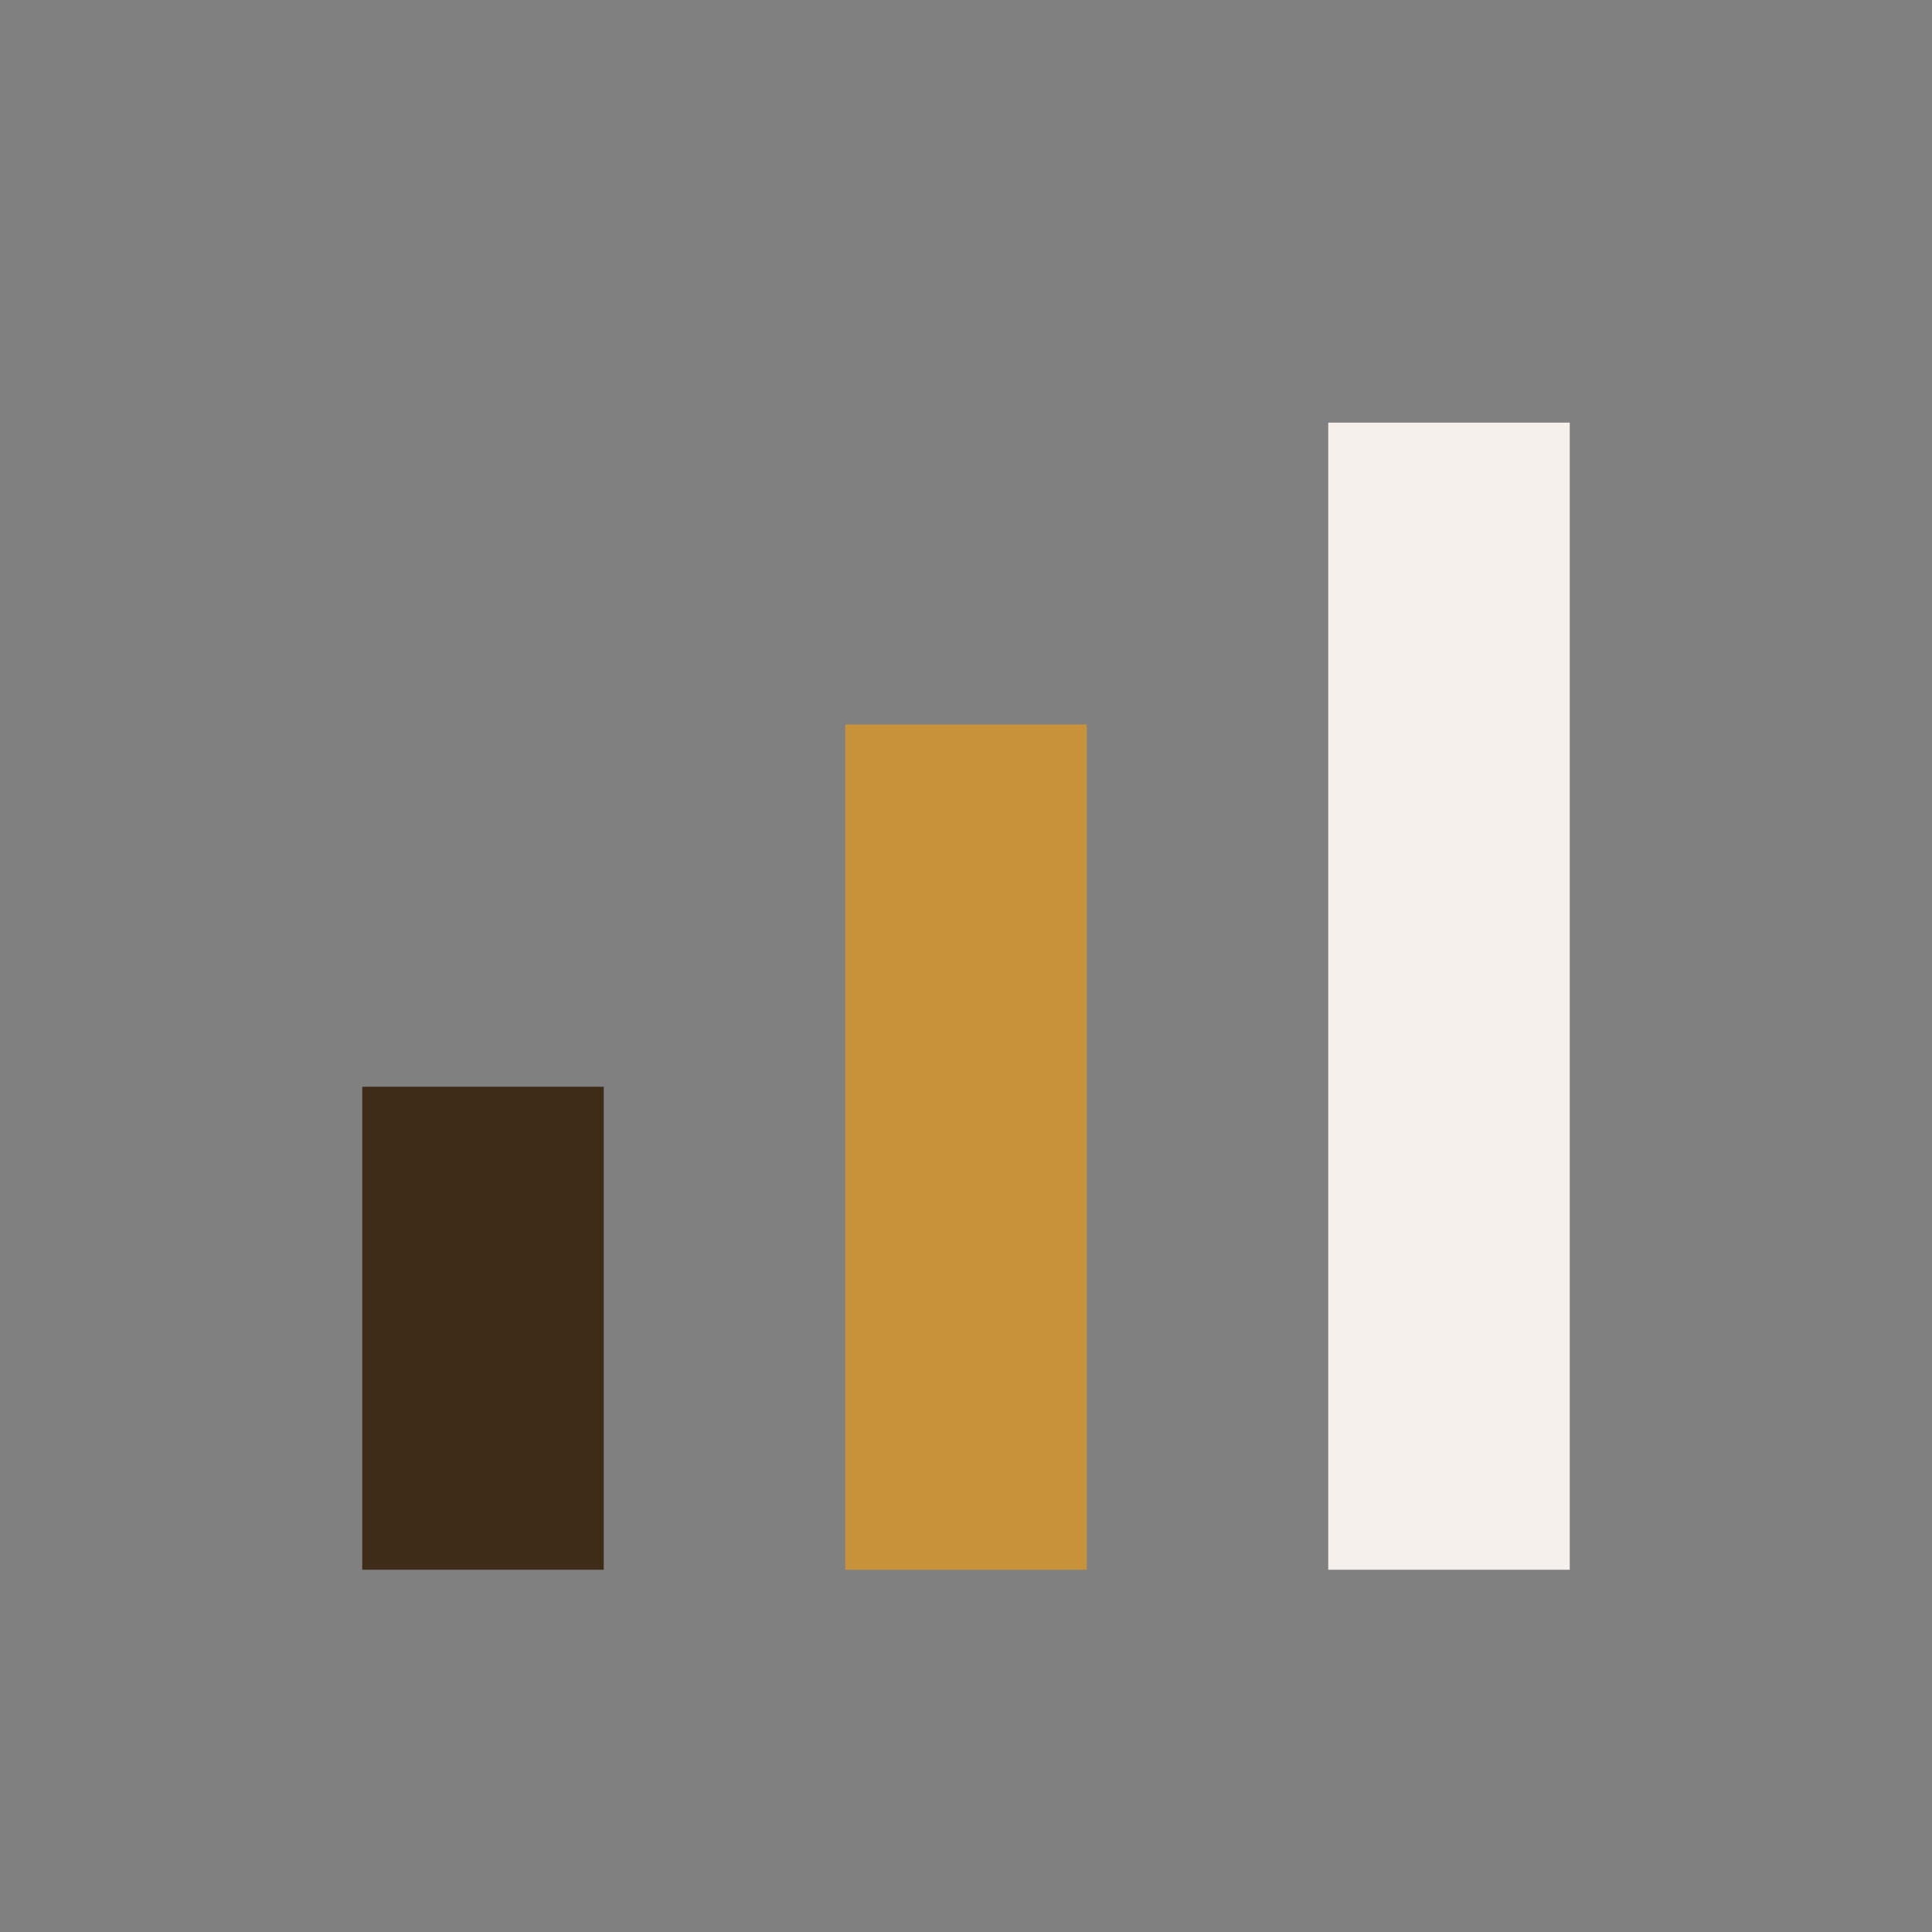
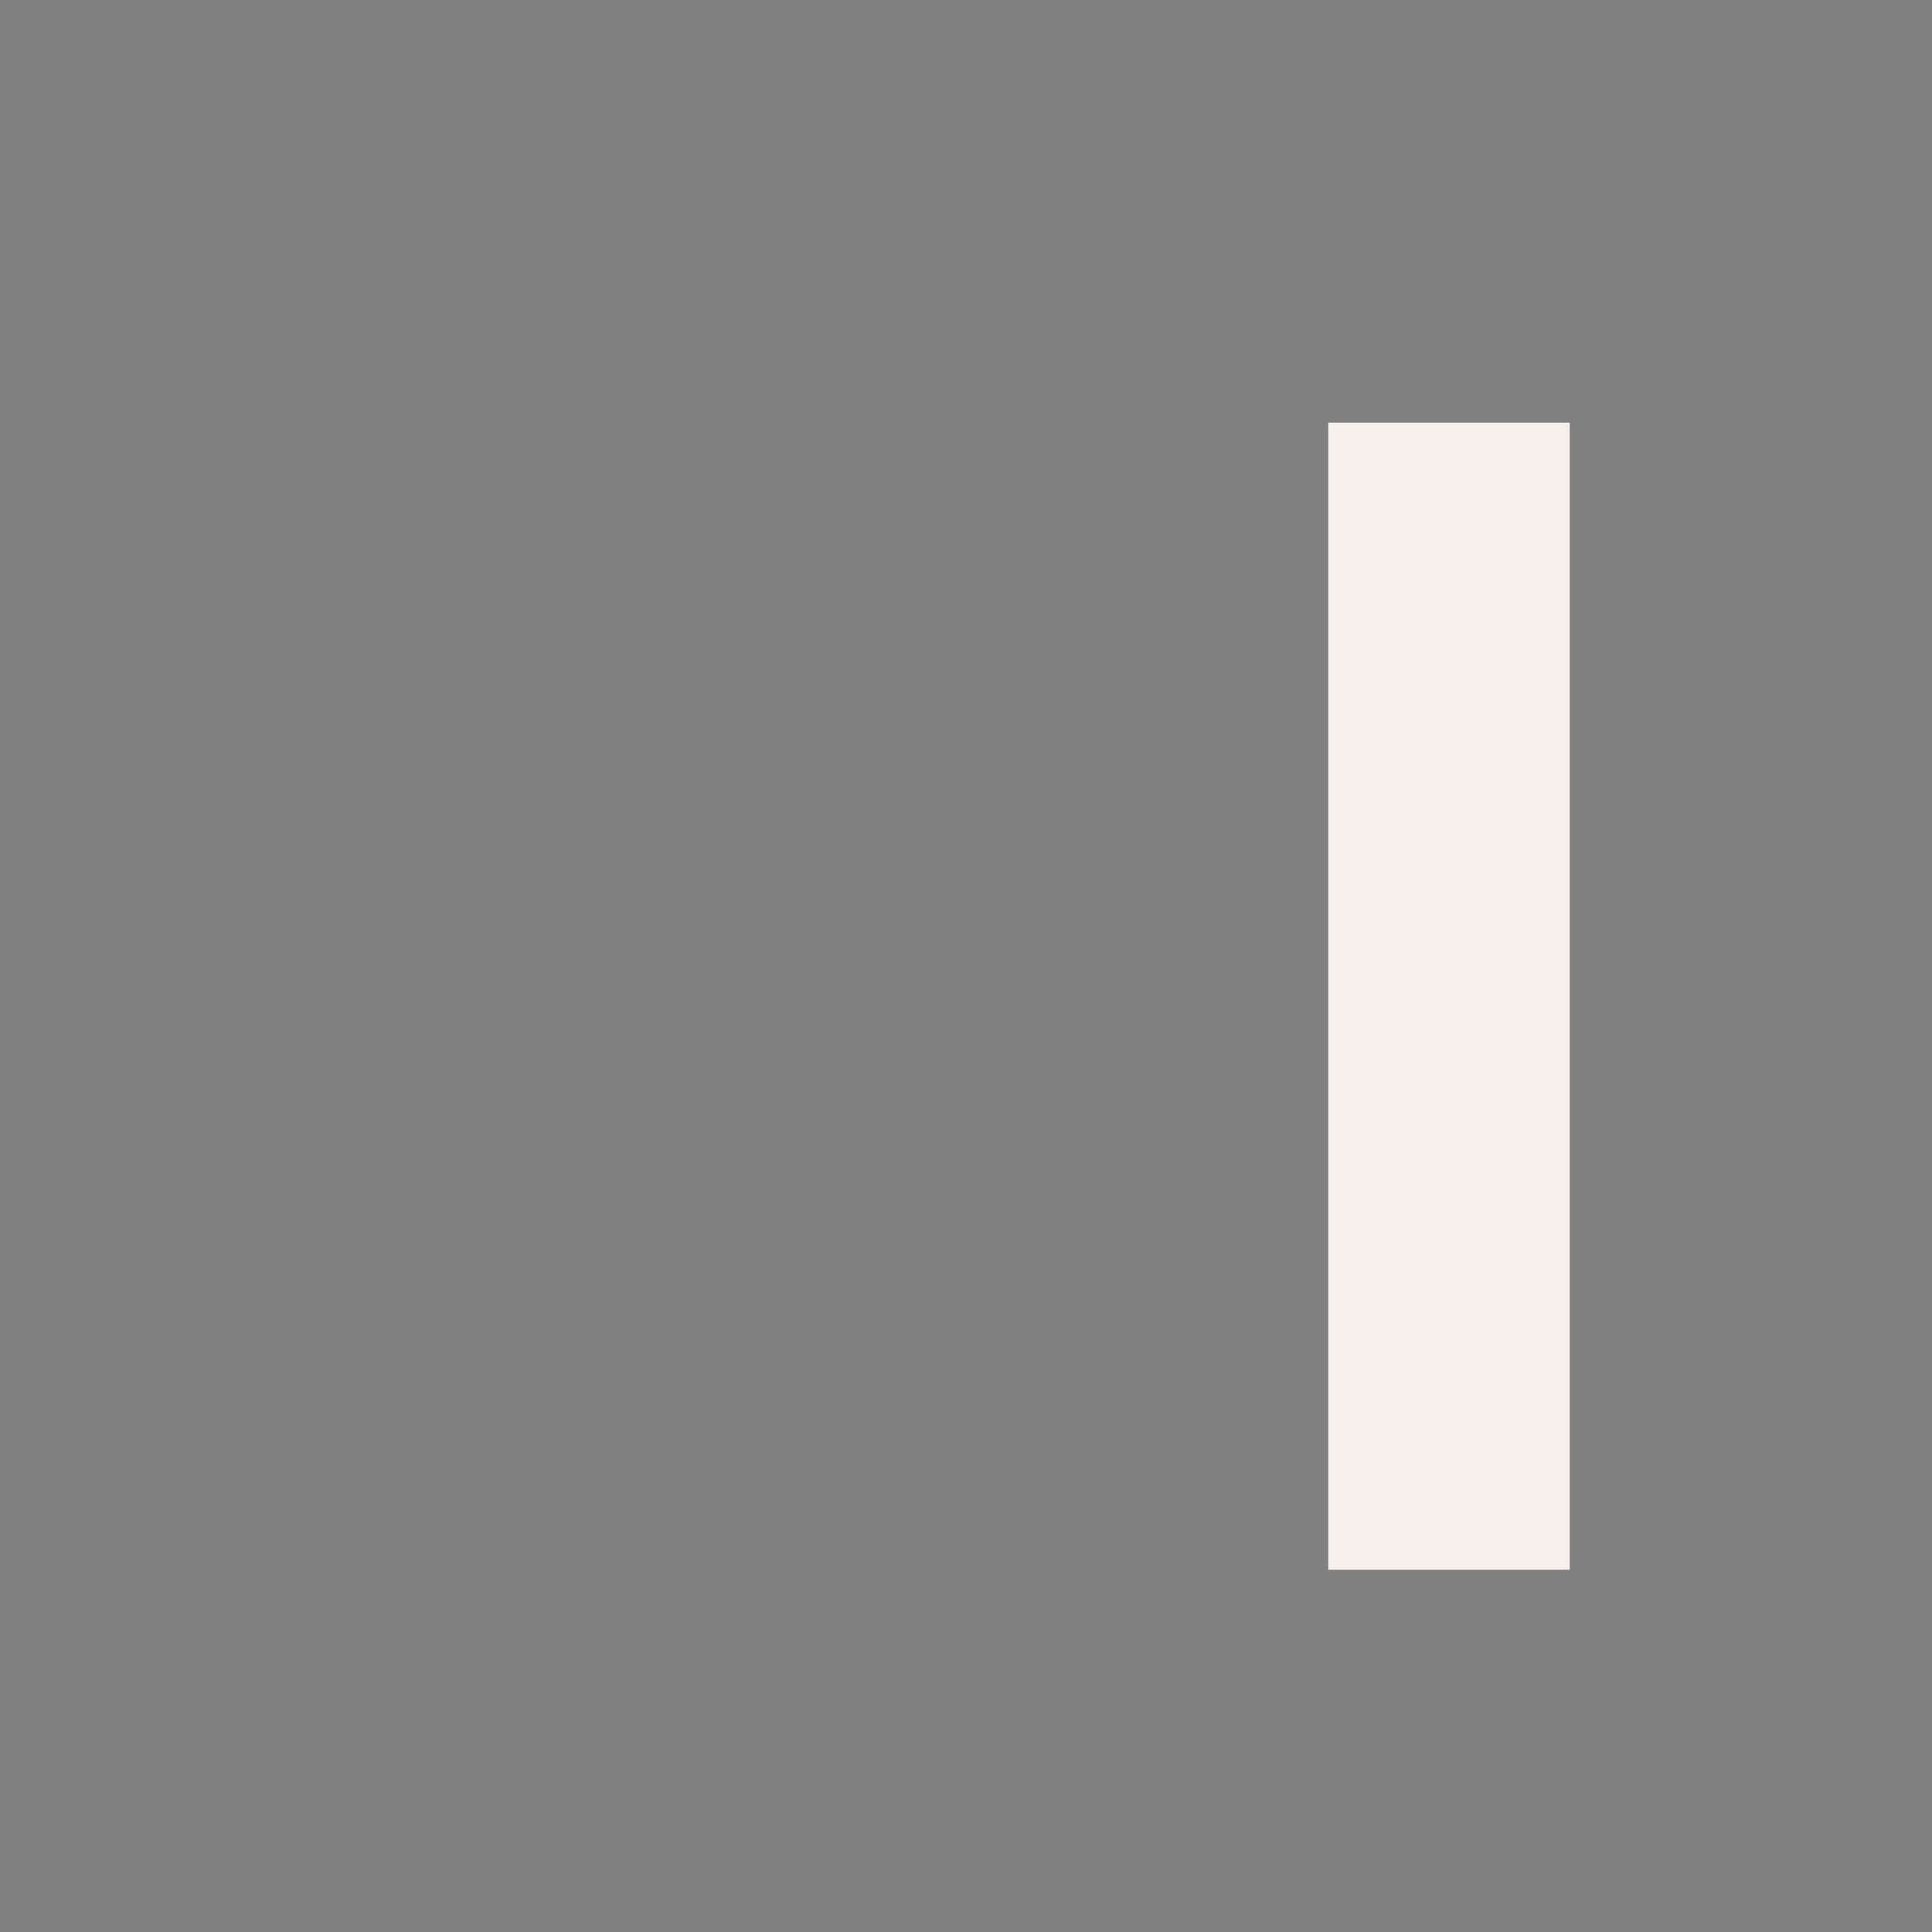
<svg xmlns="http://www.w3.org/2000/svg" width="32" height="32" viewBox="0 0 32 32">
  <rect x="0" y="0" width="32" height="32" fill="#808080" stroke="none" />
-   <rect x="6" y="18" width="4" height="8" fill="#3E2C18" />
-   <rect x="14" y="12" width="4" height="14" fill="#C8923B" />
  <rect x="22" y="7" width="4" height="19" fill="#F5F0EB" />
</svg>